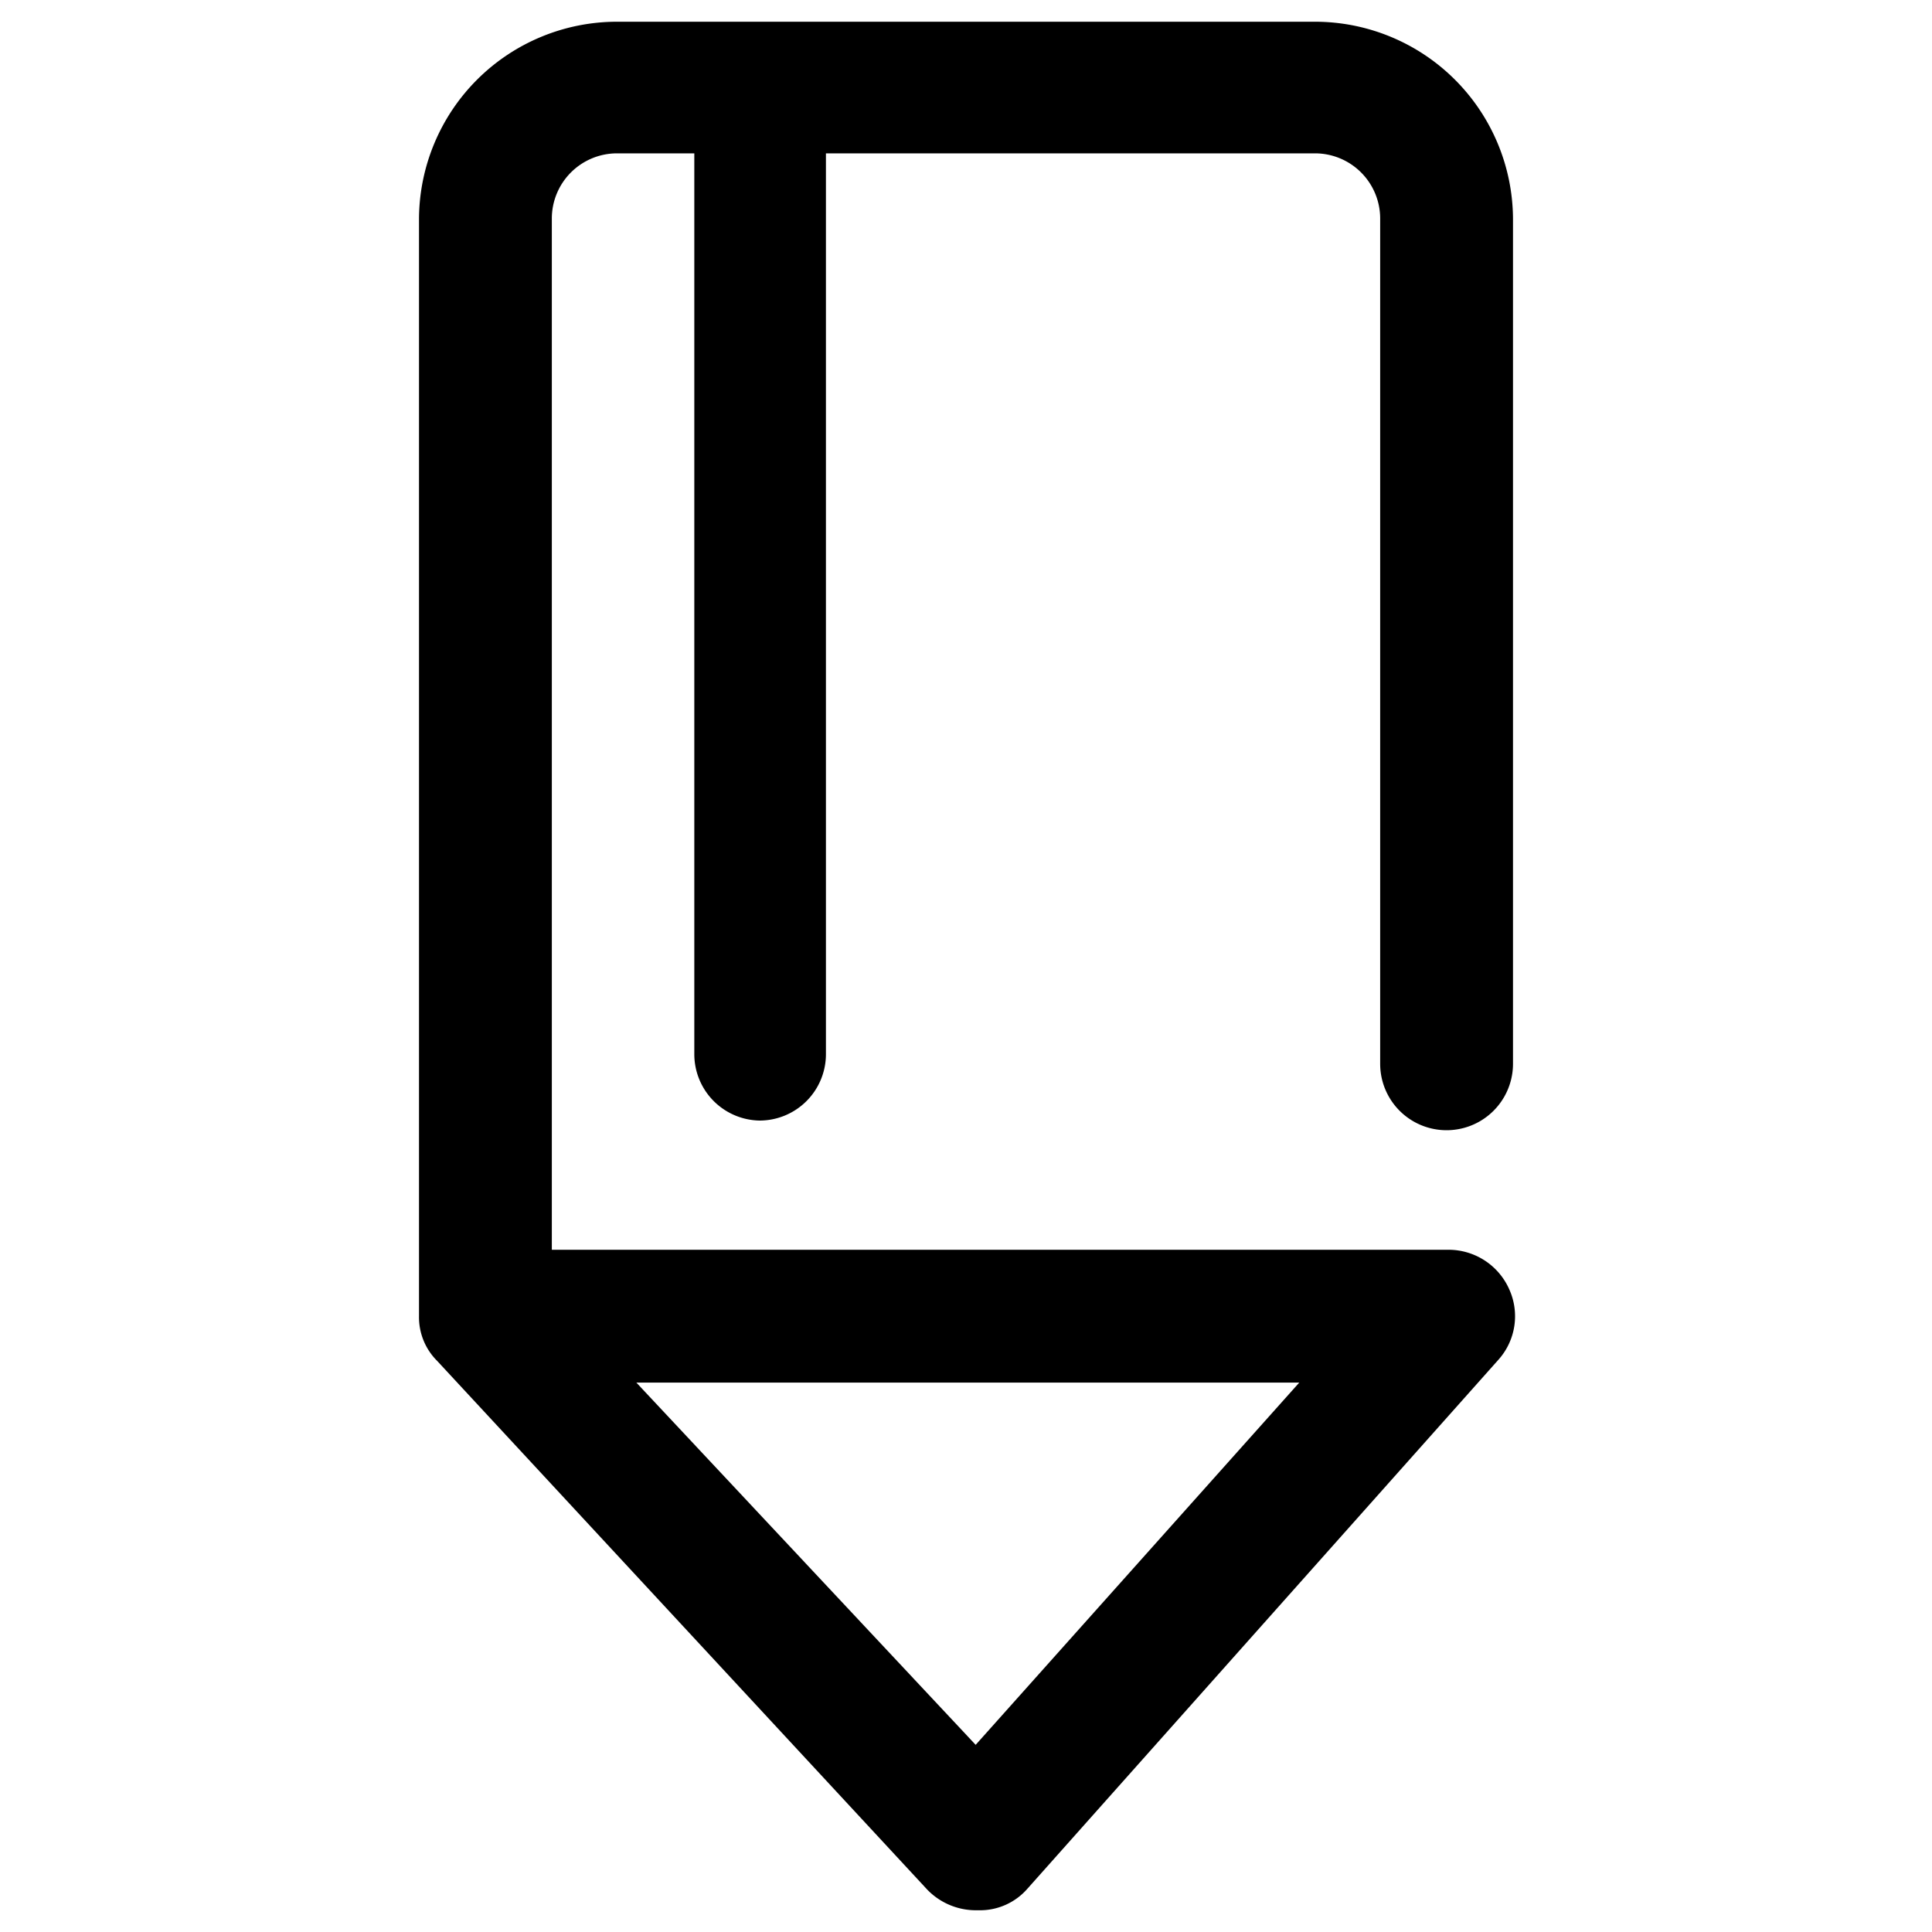
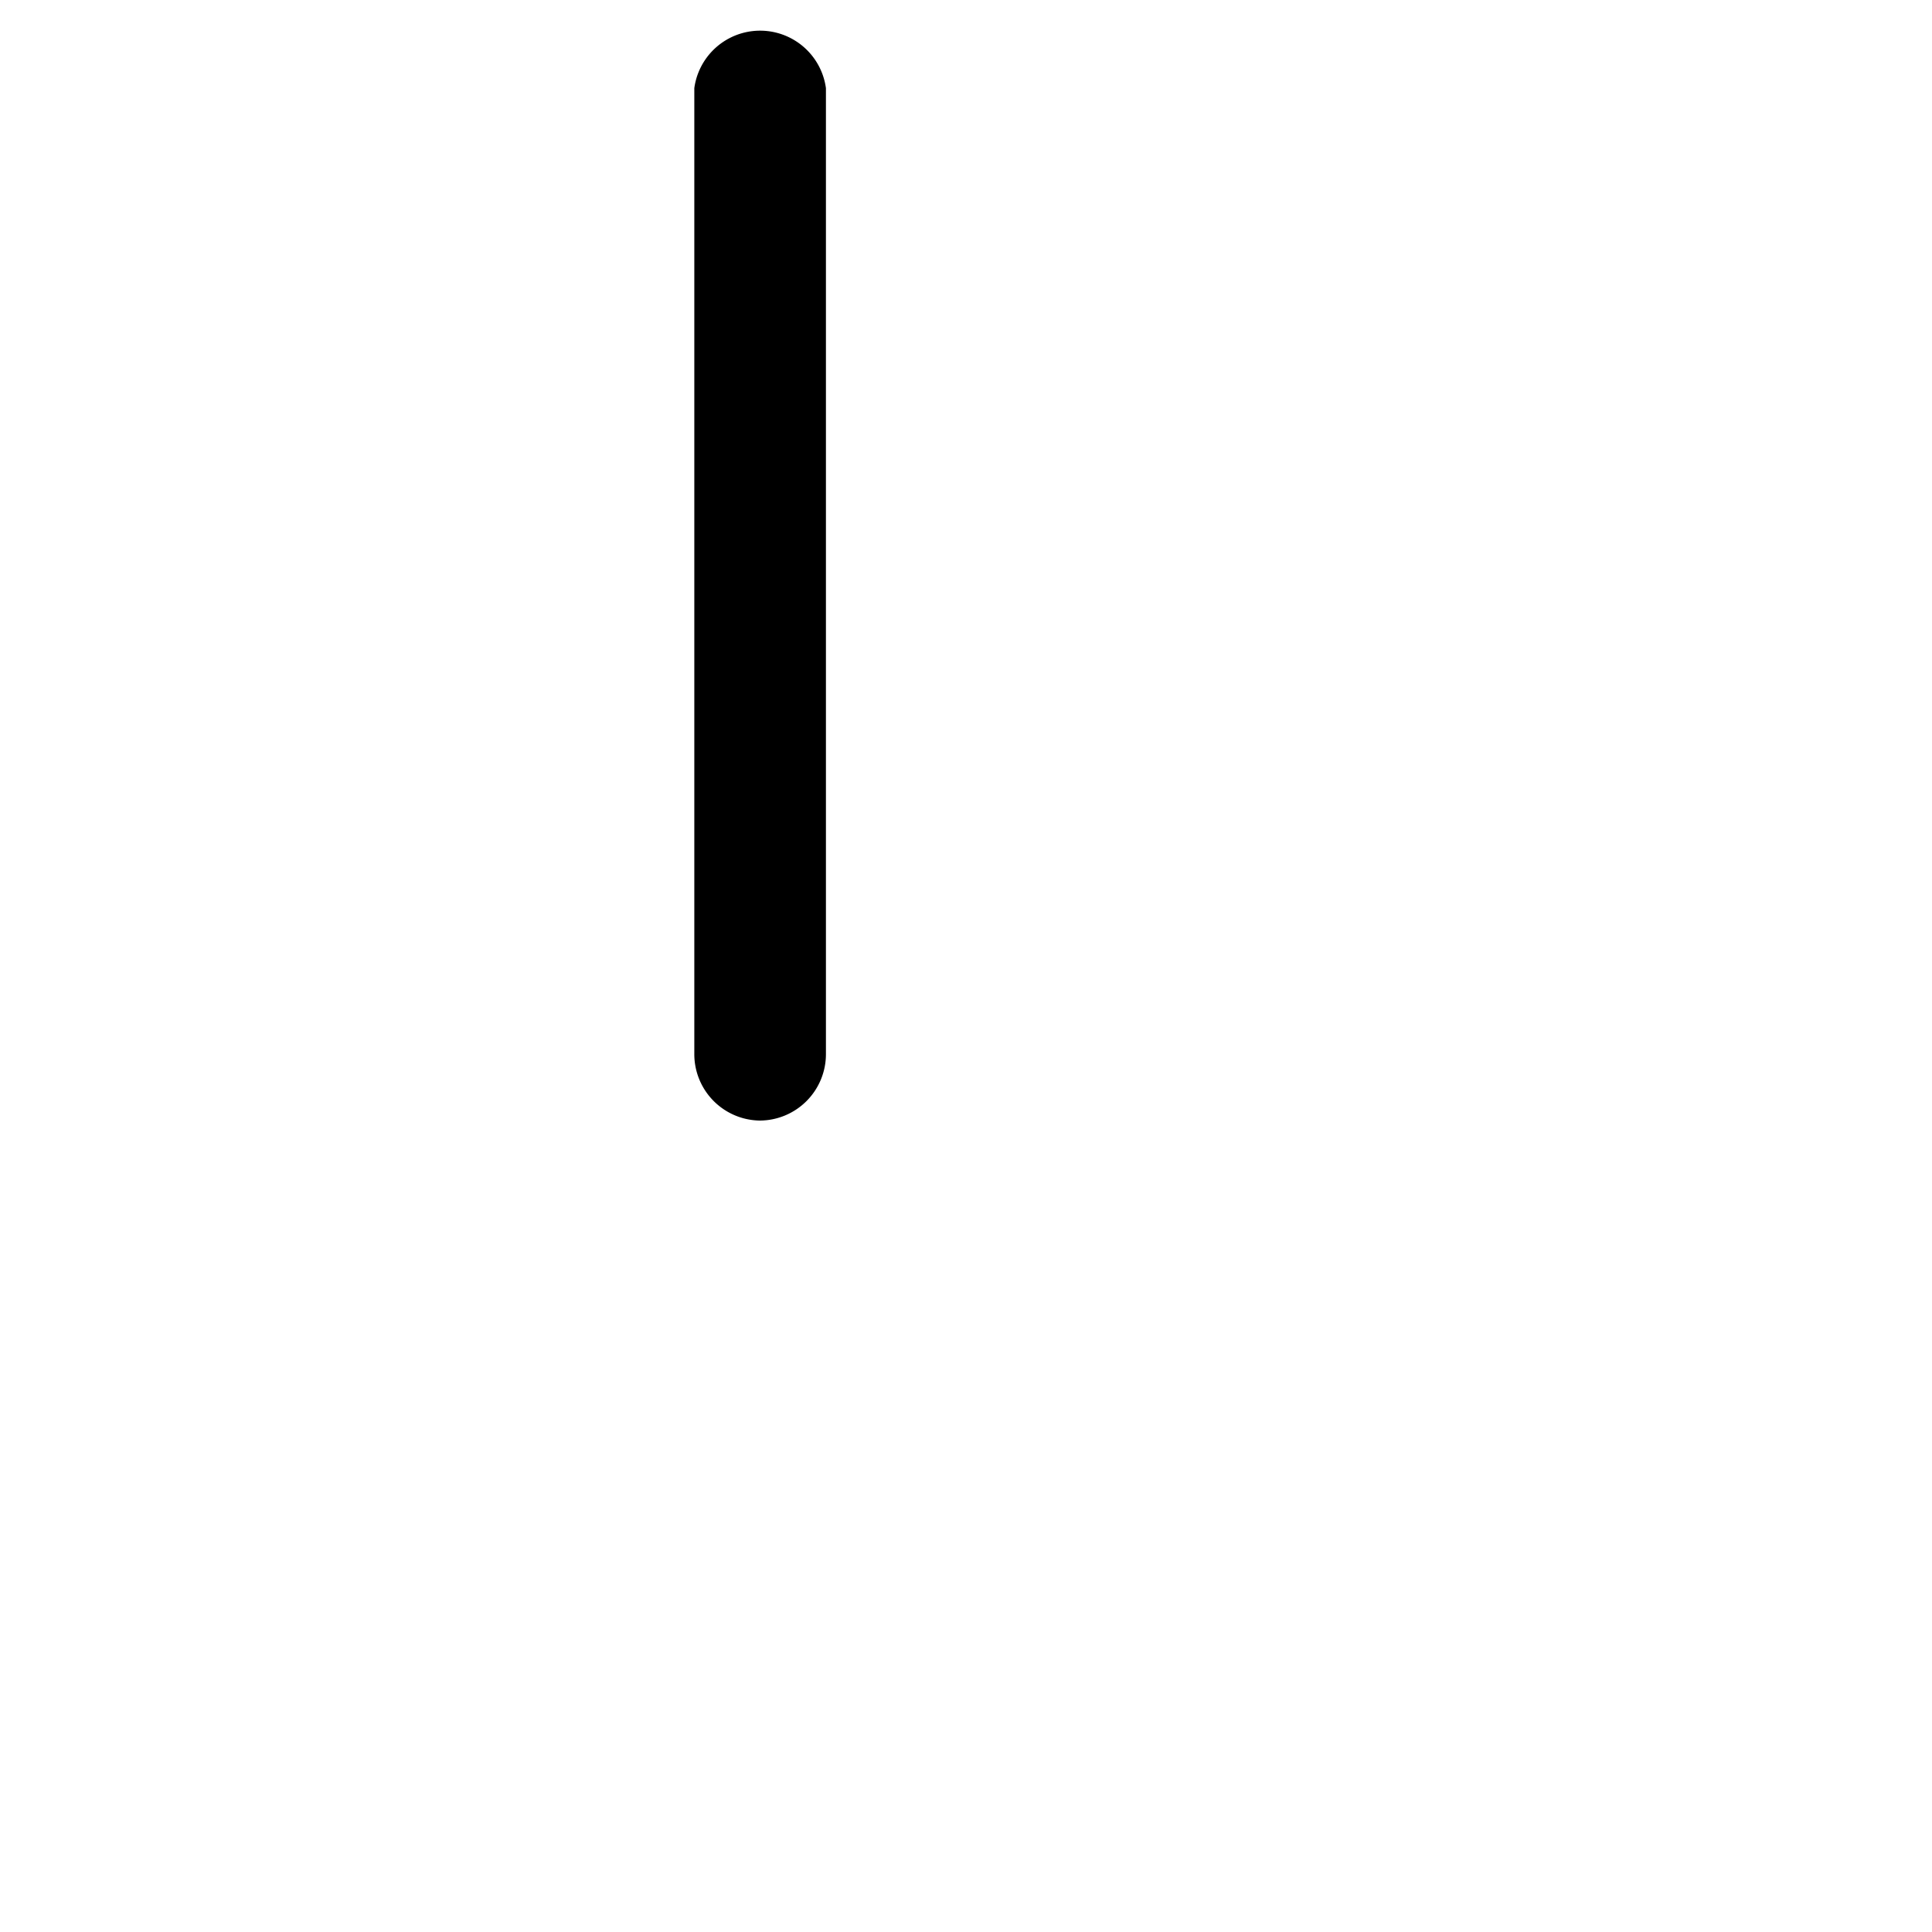
<svg xmlns="http://www.w3.org/2000/svg" t="1747736502060" class="icon" viewBox="0 0 1024 1024" version="1.1" p-id="16138" width="48" height="48">
-   <path d="M517.12 1012.48a35.84 35.84 0 0 1-25.6-10.88l-259.84-280.32a32.64 32.64 0 0 1-9.6-23.68V115.84A104.96 104.96 0 0 1 327.04 11.52h369.92a104.96 104.96 0 0 1 104.96 104.32v448a35.2 35.2 0 1 1-70.4 0v-448a34.56 34.56 0 0 0-34.56-34.56H327.04a34.56 34.56 0 0 0-34.56 34.56v546.56H768a35.2 35.2 0 0 1 32 21.12 34.56 34.56 0 0 1-5.76 37.12l-249.6 280.32a33.28 33.28 0 0 1-25.6 11.52z m-179.84-279.68l179.84 192 171.52-192z" fill="#000000" p-id="16139" />
  <path d="M402.56 593.92a35.2 35.2 0 0 1-34.56-35.2v-512a35.2 35.2 0 0 1 69.76 0v512a35.2 35.2 0 0 1-35.2 35.2z" fill="#000000" p-id="16140" />
</svg>